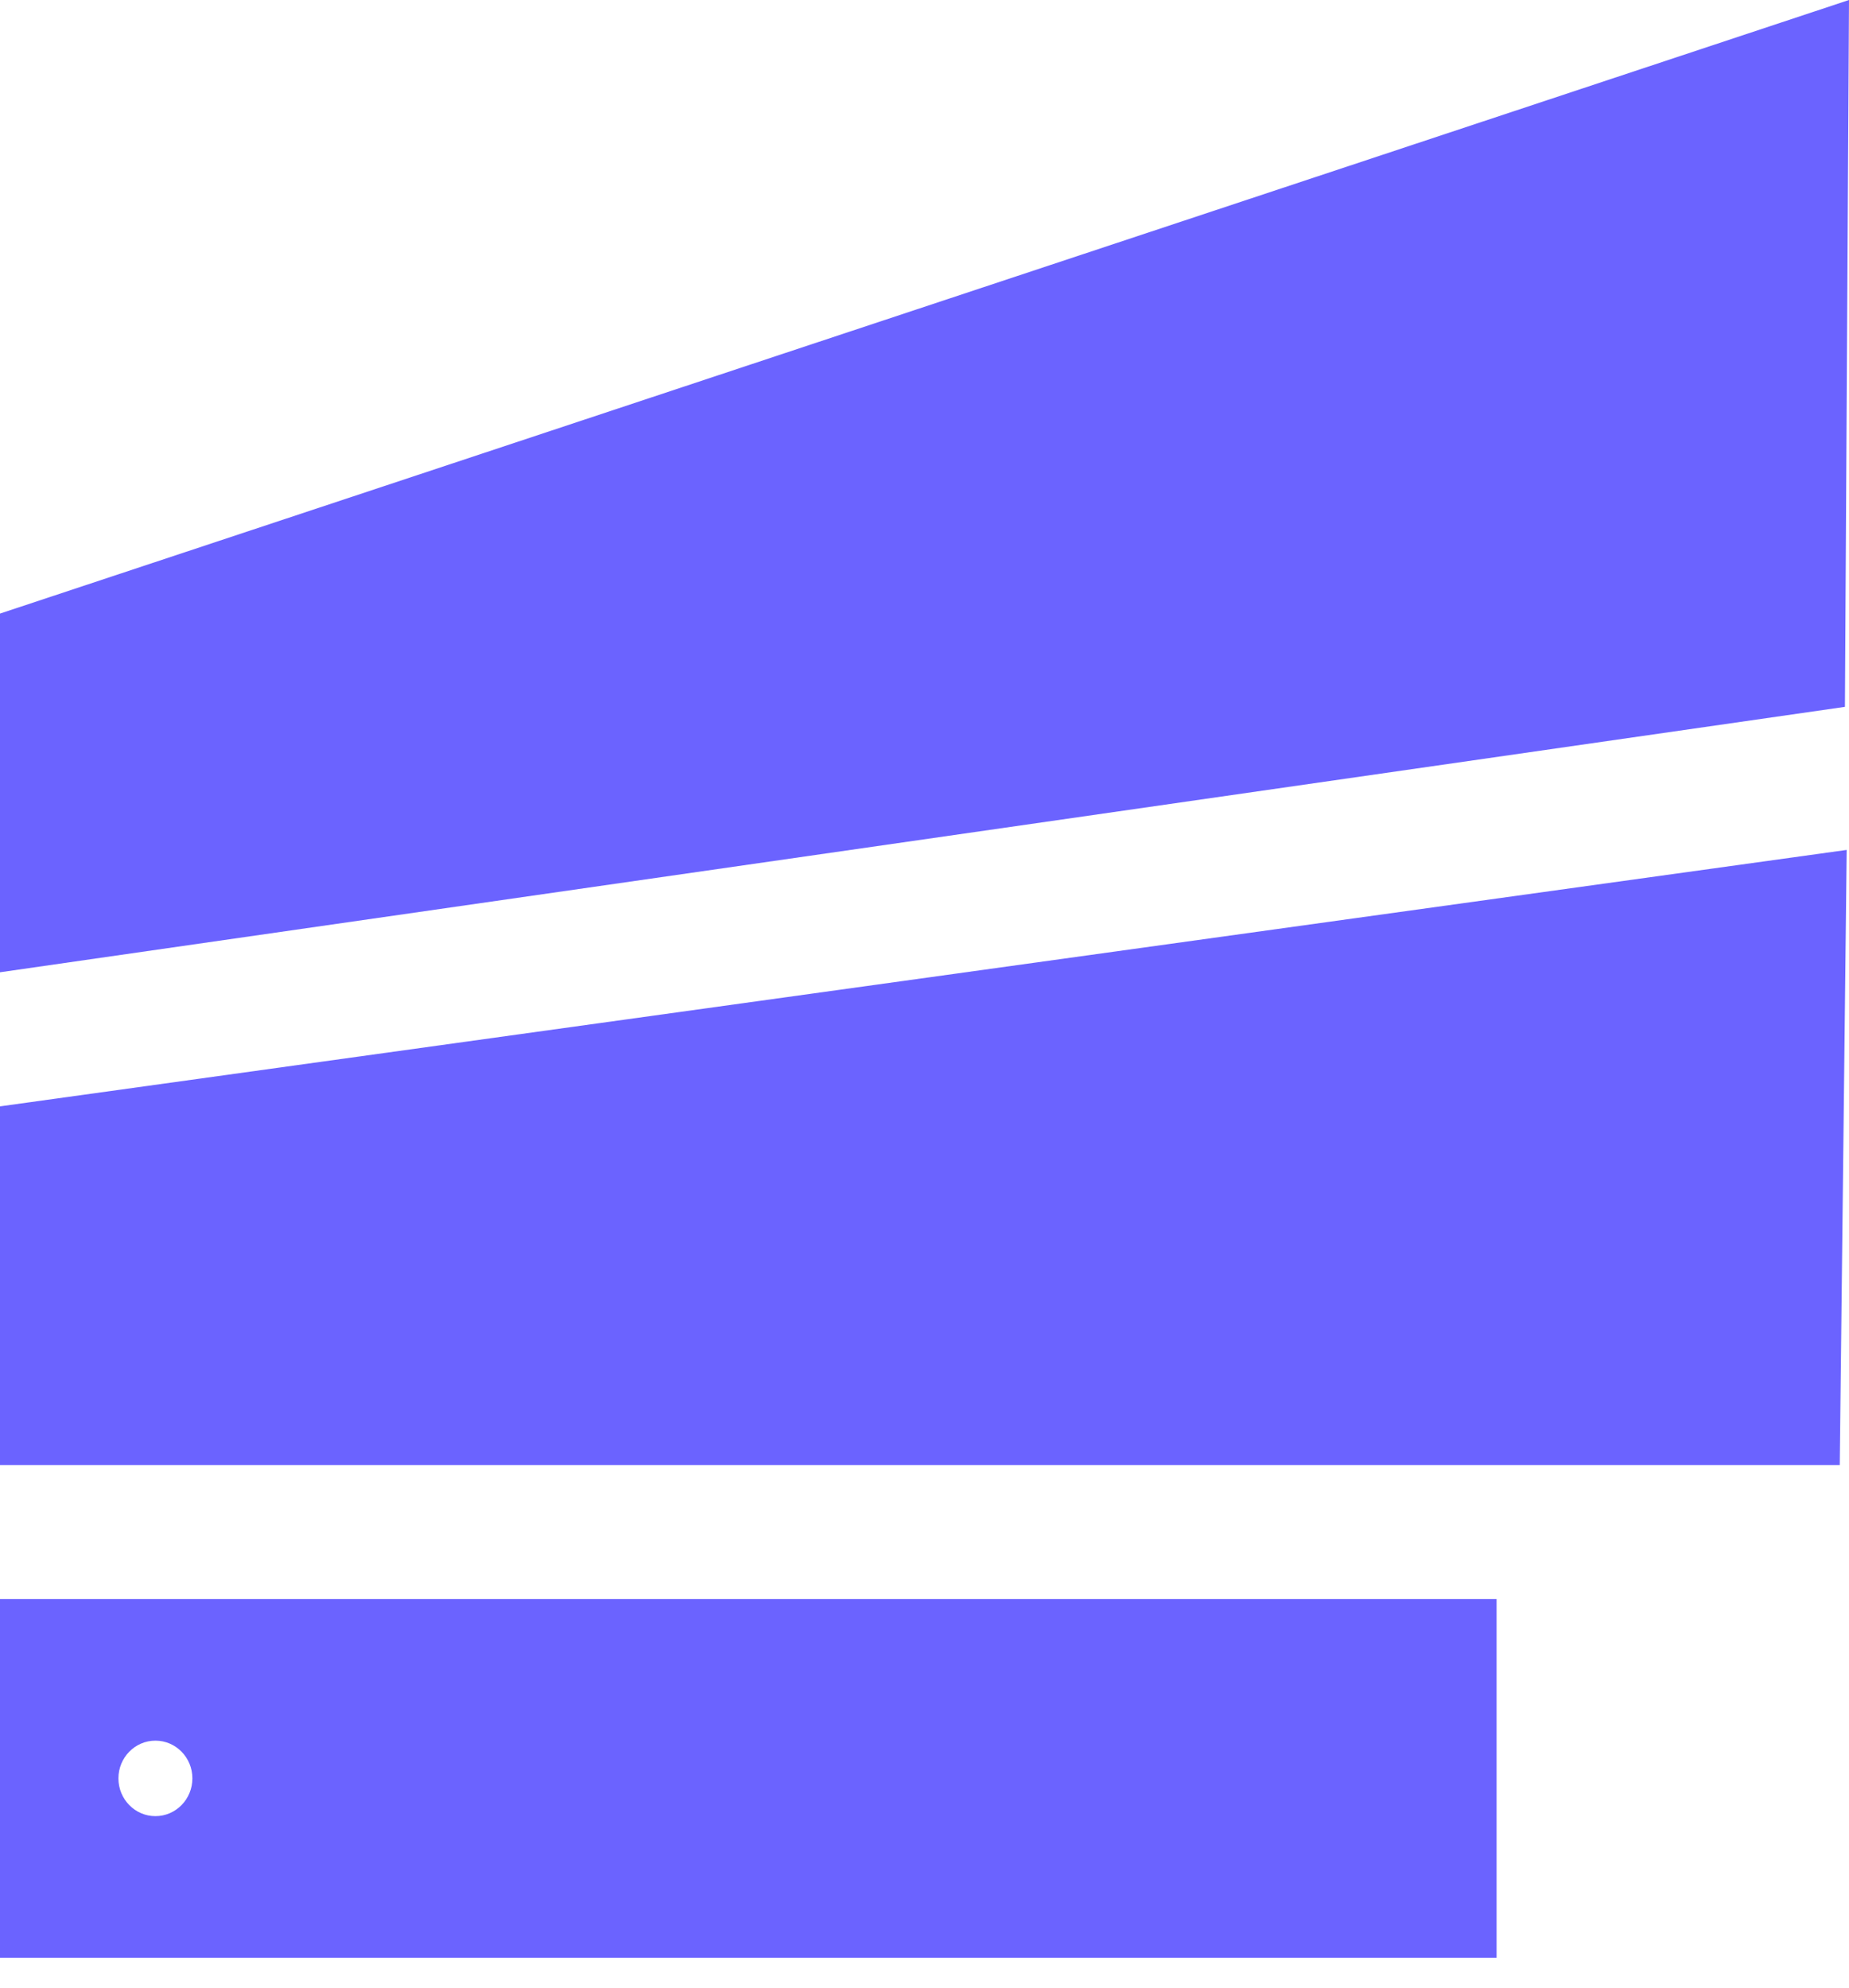
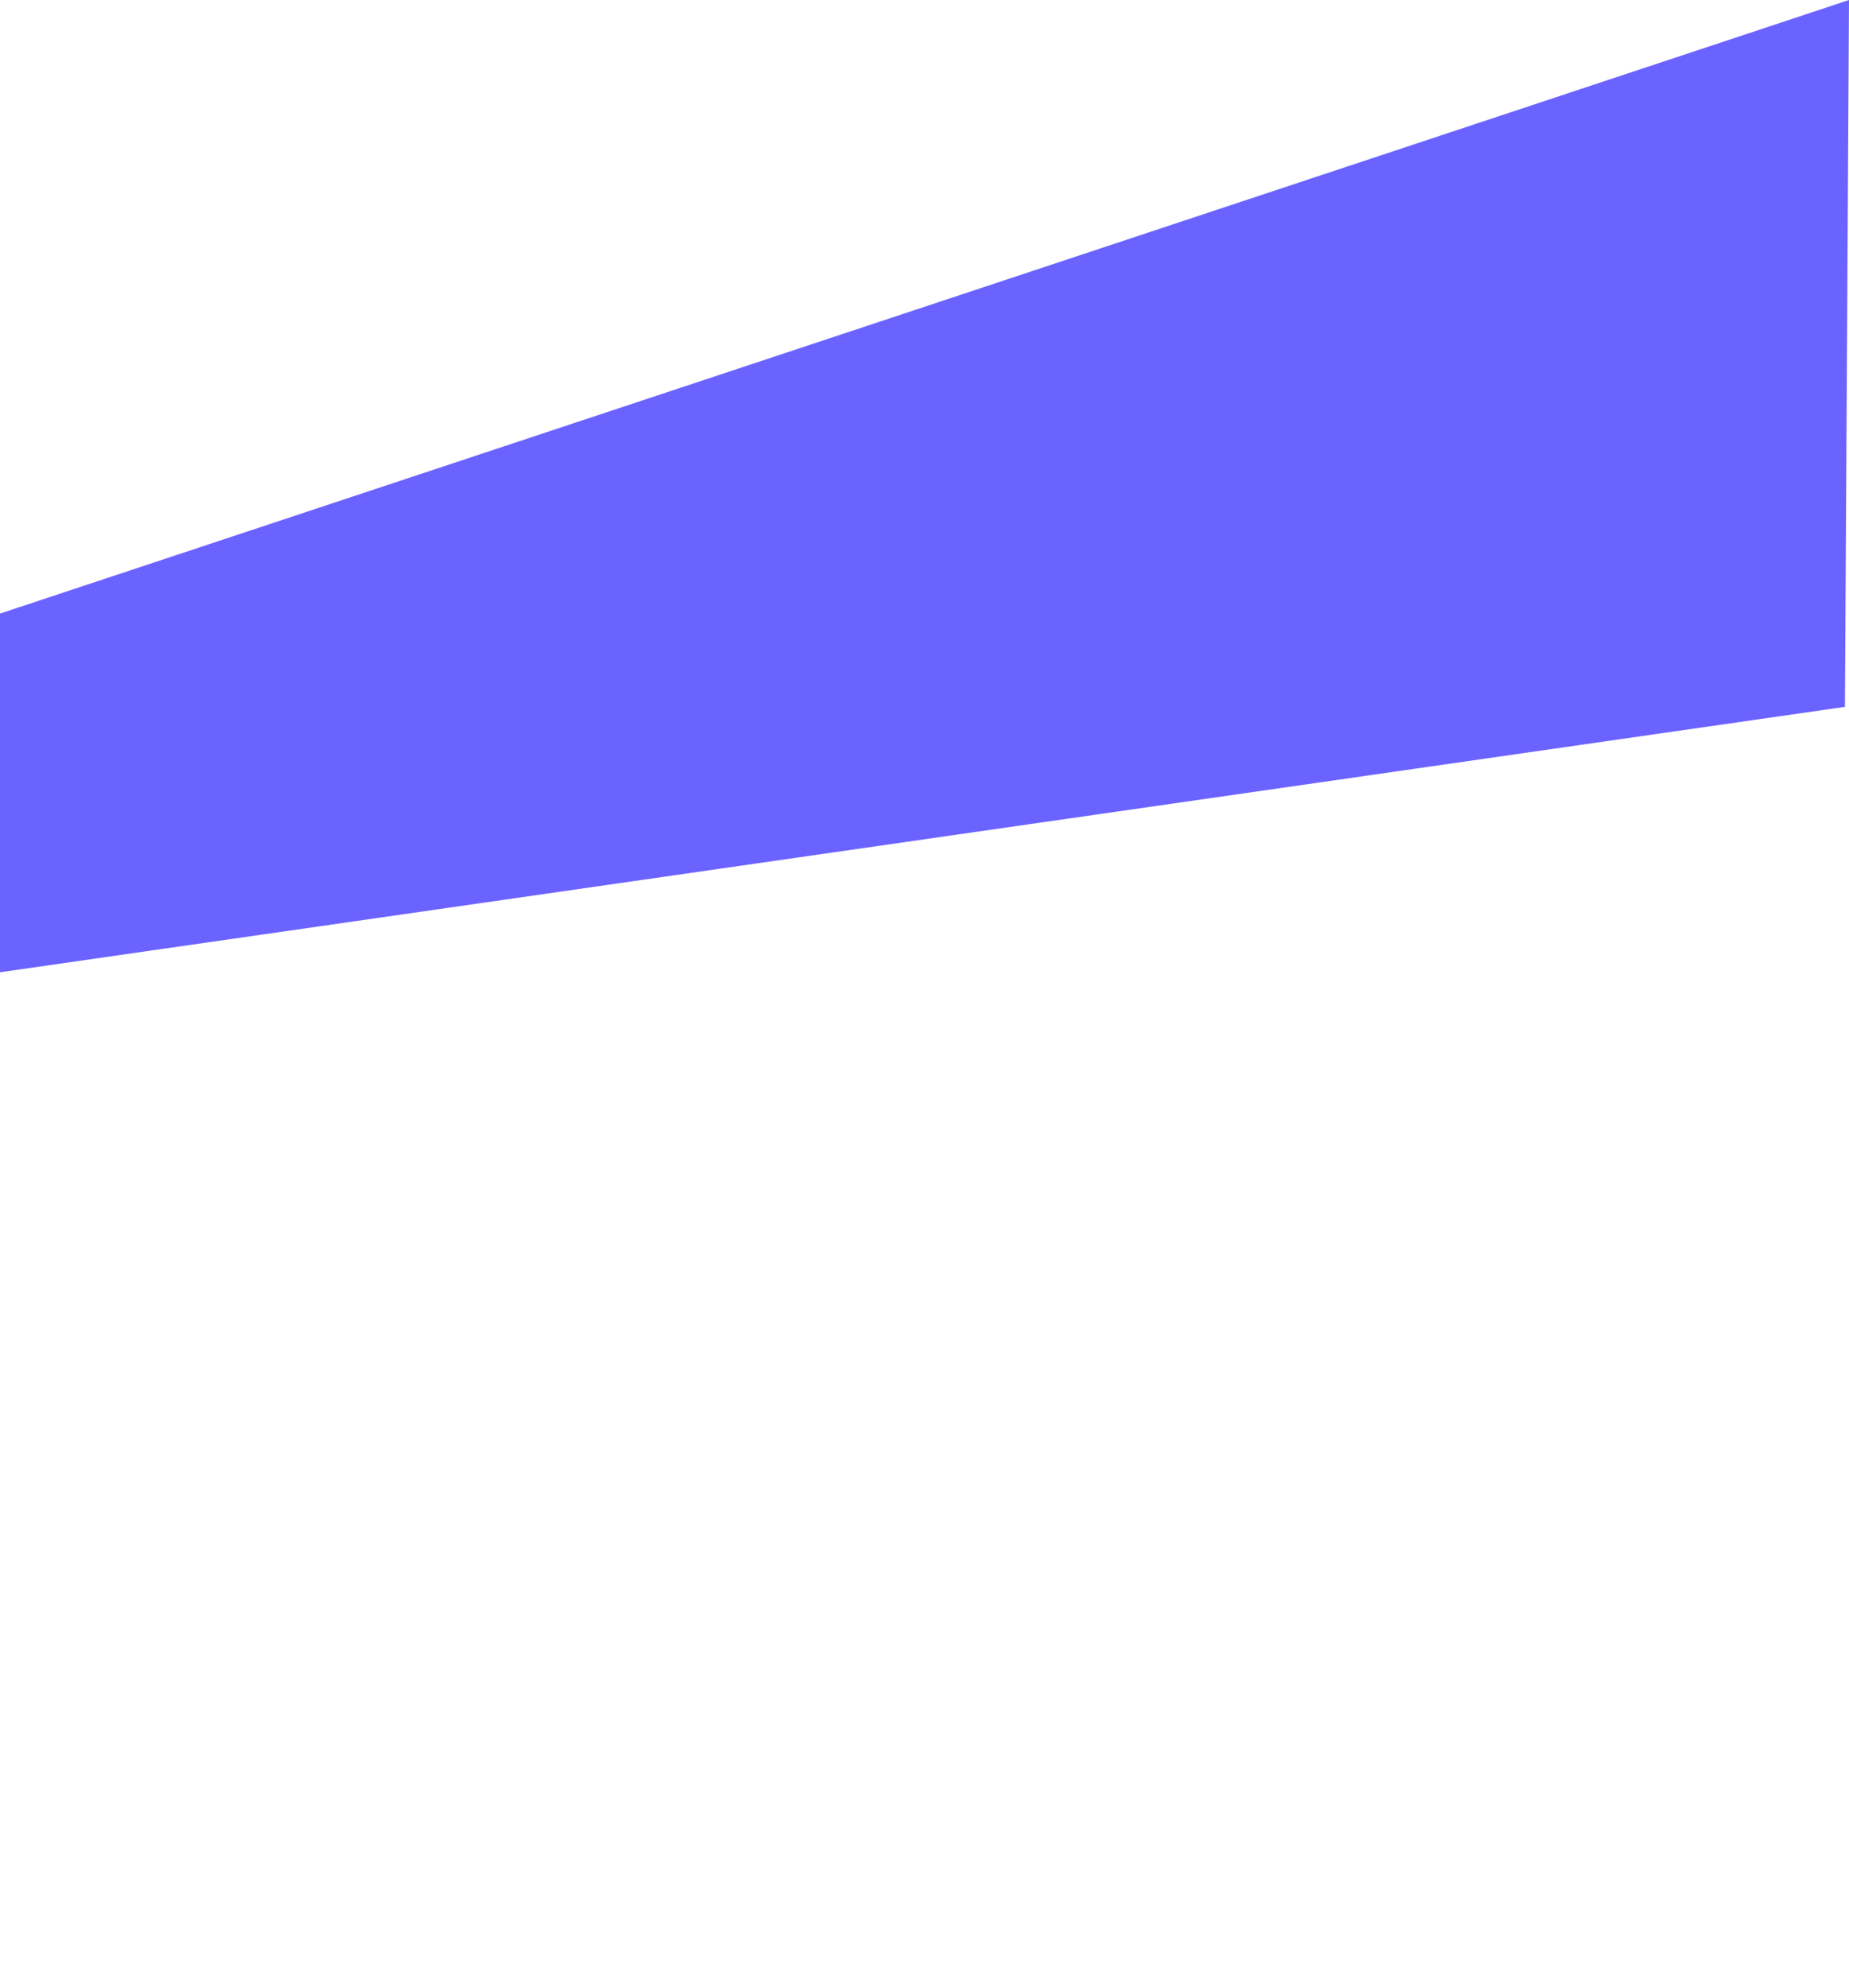
<svg xmlns="http://www.w3.org/2000/svg" width="40" height="43" viewBox="0 0 40 43" fill="none">
-   <path fill-rule="evenodd" clip-rule="evenodd" d="M0 34.594H32.376V42.353H0V34.594ZM4.162 38.473C4.162 38.924 3.804 39.29 3.362 39.29C2.92 39.29 2.562 38.924 2.562 38.473C2.562 38.022 2.92 37.657 3.362 37.657C3.804 37.657 4.162 38.022 4.162 38.473Z" fill="#6B63FF" />
-   <path d="M39.8 31.694H0V23.935L39.95 18.387L39.8 31.694Z" fill="#6B63FF" />
  <path d="M39.912 15.292L0 21.034V13.274L40 0L39.912 15.292Z" fill="#6B63FF" />
</svg>